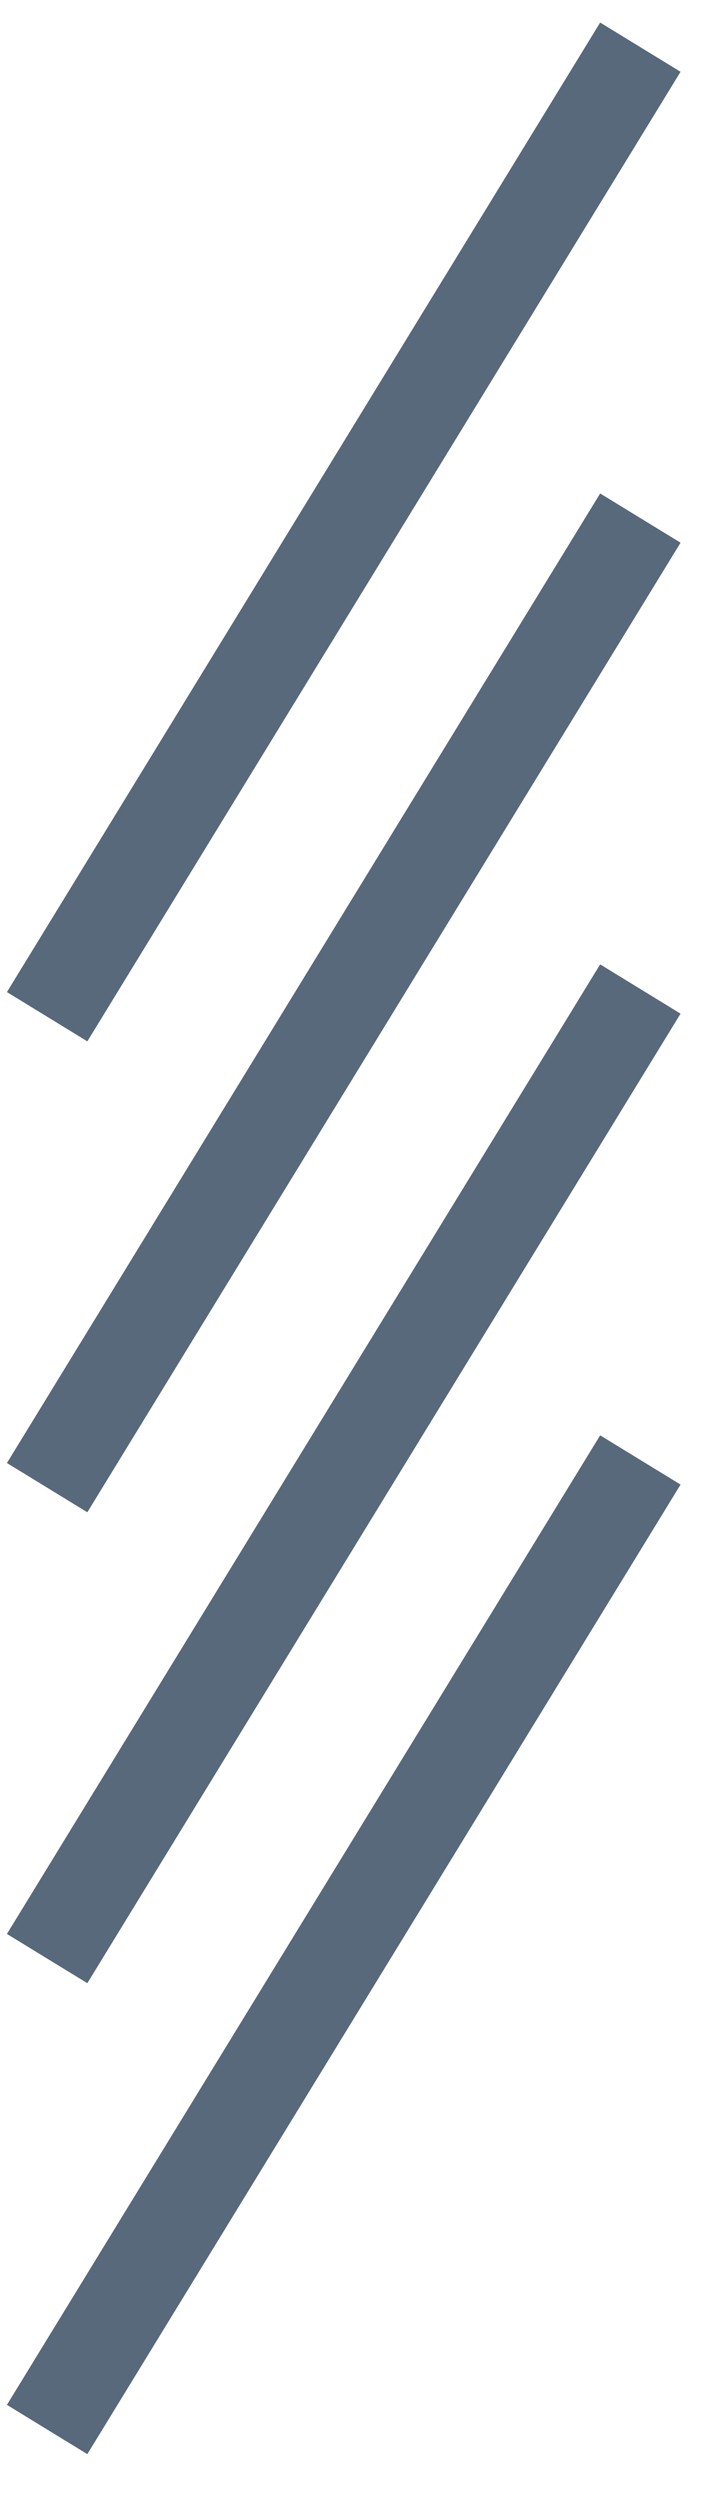
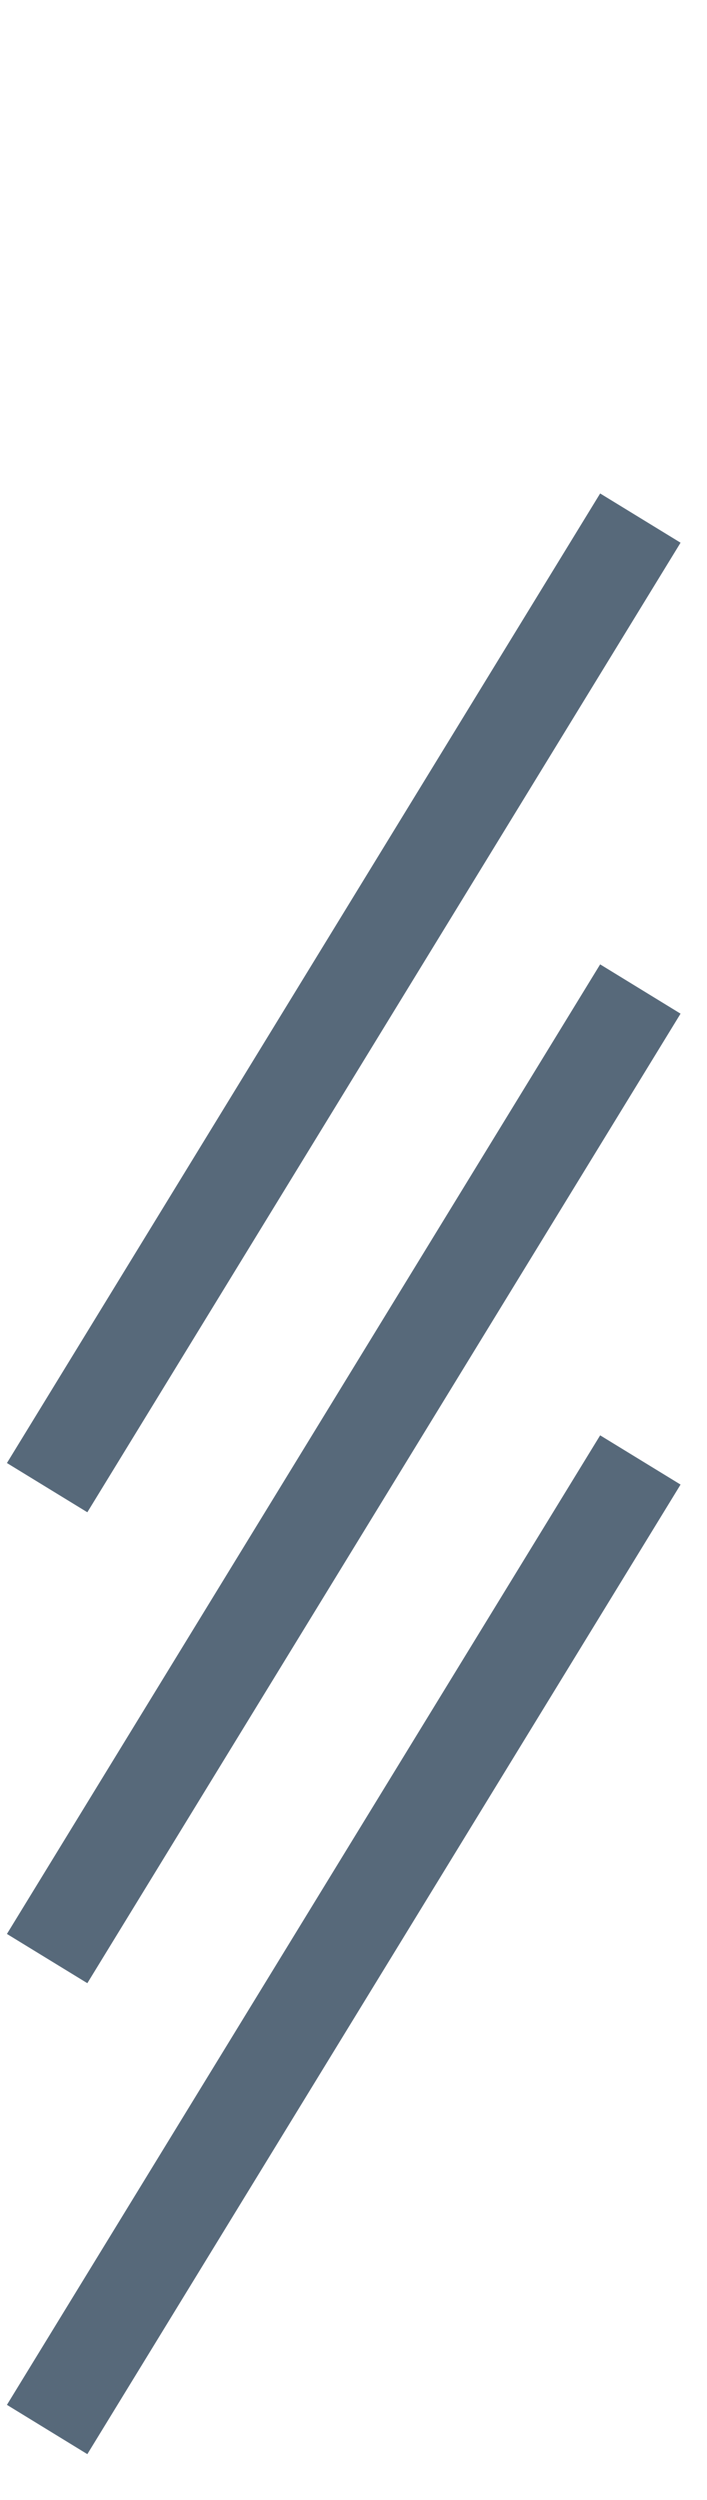
<svg xmlns="http://www.w3.org/2000/svg" width="15" height="53" viewBox="0 0 15 53" fill="none">
-   <path fill-rule="evenodd" clip-rule="evenodd" d="M0.147 21.031L12.733 0.478L14.439 1.522L1.853 22.076L0.147 21.031Z" fill="#57697A" />
  <path fill-rule="evenodd" clip-rule="evenodd" d="M0.147 31.015L12.733 10.461L14.439 11.505L1.853 32.059L0.147 31.015Z" fill="#57697A" />
  <path fill-rule="evenodd" clip-rule="evenodd" d="M0.147 40.998L12.733 20.444L14.439 21.489L1.853 42.042L0.147 40.998Z" fill="#57697A" />
  <path fill-rule="evenodd" clip-rule="evenodd" d="M0.147 50.981L12.733 30.428L14.439 31.472L1.853 52.026L0.147 50.981Z" fill="#57697A" />
</svg>